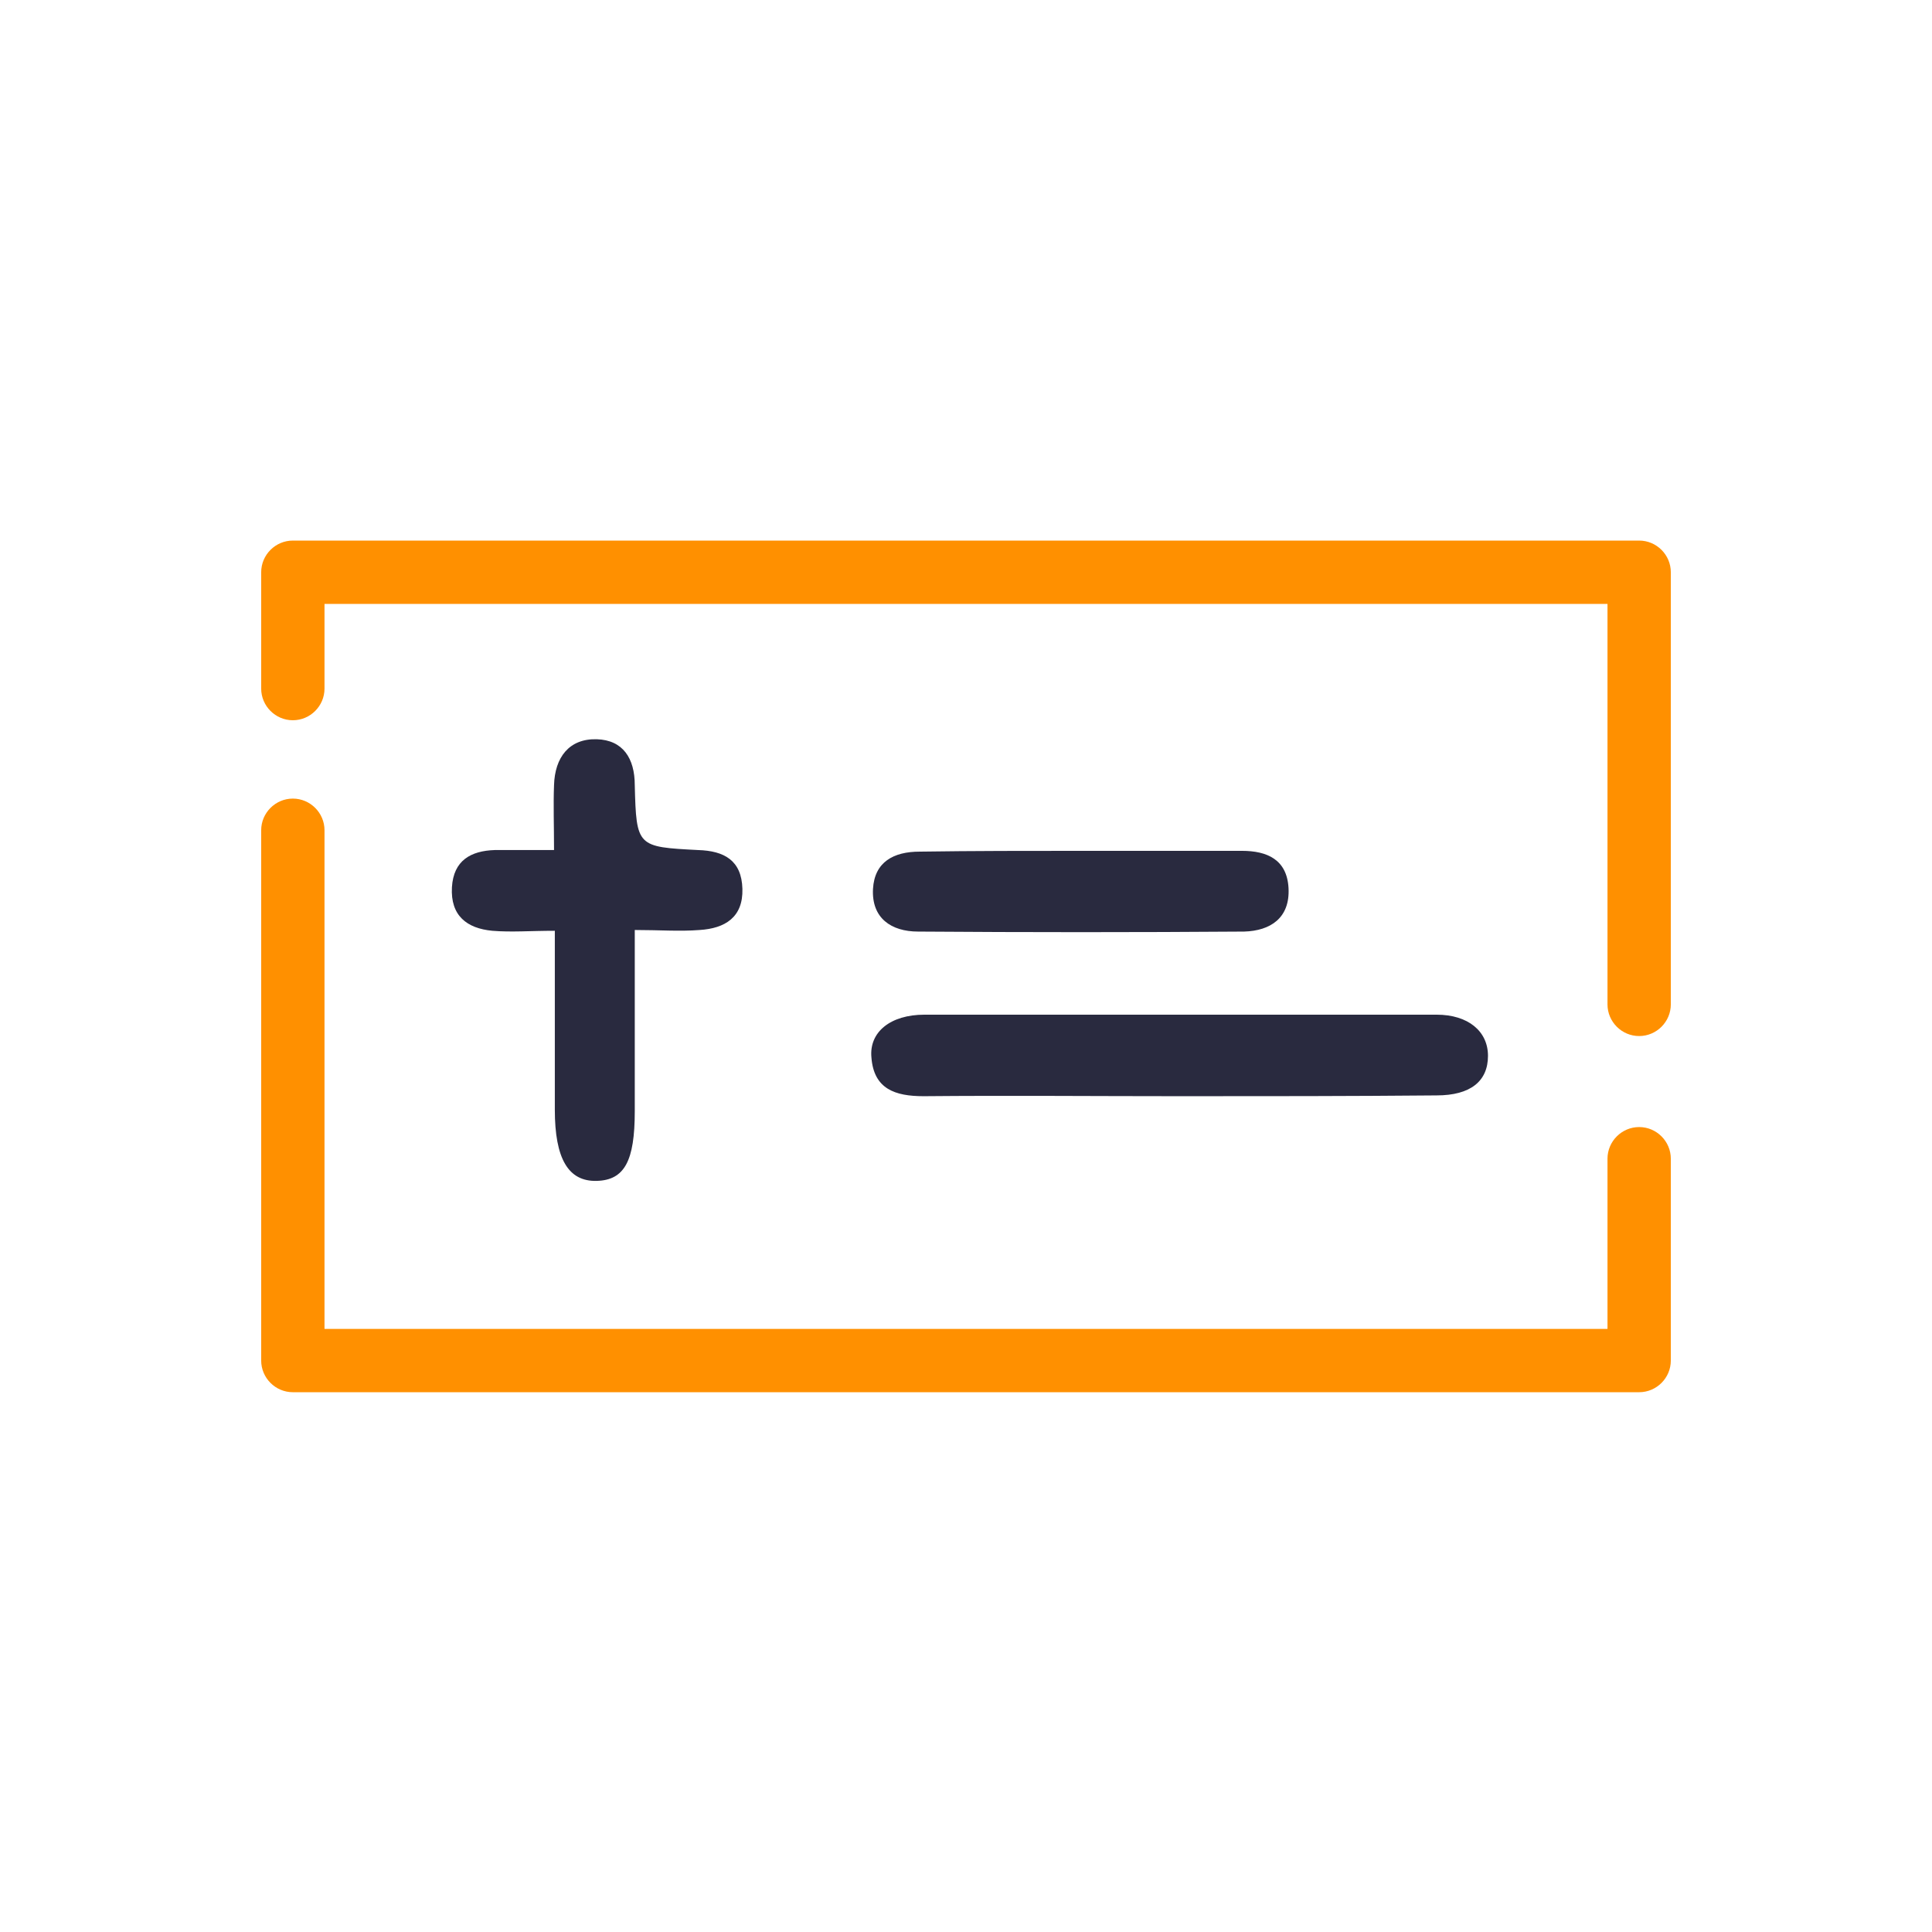
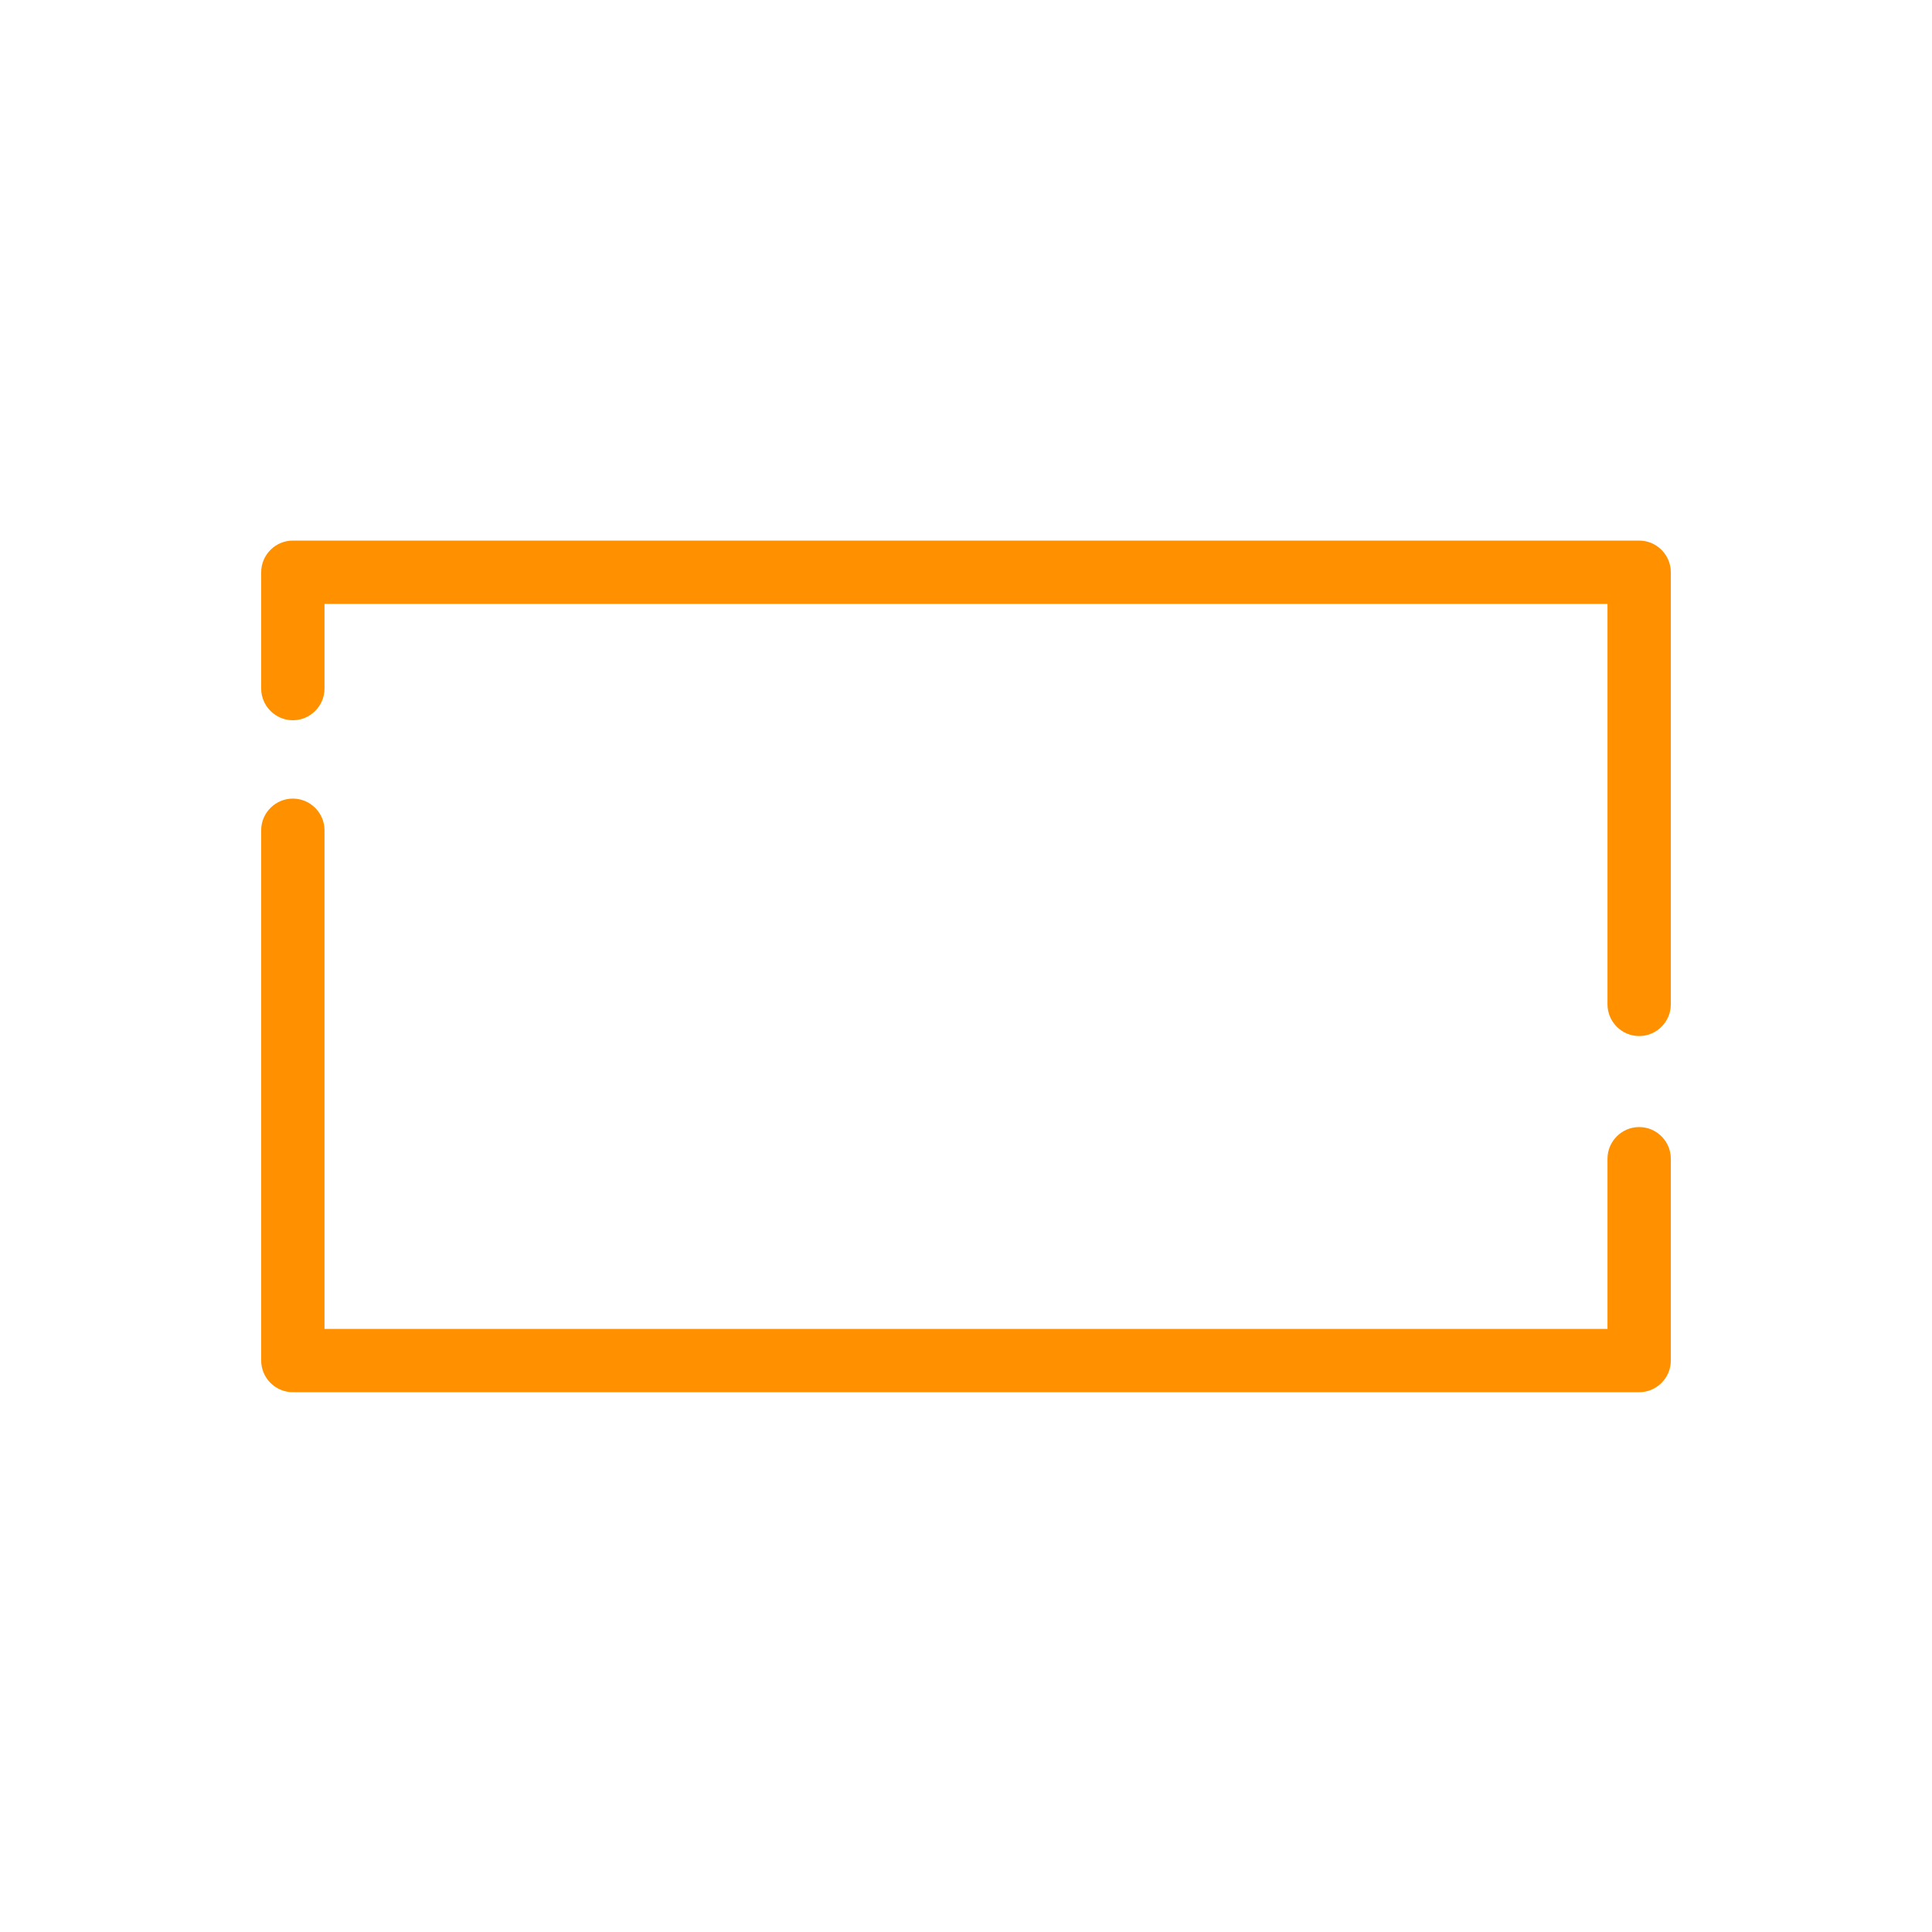
<svg xmlns="http://www.w3.org/2000/svg" id="Layer_1" viewBox="0 0 244.1 244.1">
  <style>
    .st0{fill:#292a3f}.st2{fill:#ff9000}
  </style>
-   <path d="M70.1 117.6c-3.1 0-5.5.2-7.9 0-3.2-.3-5.3-1.9-5.1-5.5.2-3.4 2.4-4.6 5.4-4.7H70c0-3.1-.1-5.7 0-8.2.1-3.5 1.9-5.9 5.4-5.8 3.3.1 4.8 2.4 4.8 5.8.2 7.8.3 7.8 8 8.2 3.3.1 5.5 1.3 5.6 4.9.1 3.6-2.2 5-5.4 5.2-2.5.2-5.1 0-8.2 0v22.9c0 6.3-1.3 8.7-4.8 8.8-3.6.1-5.3-2.8-5.3-9v-22.6zM149.1 138.5c-10.8 0-21.6-.1-32.4 0-3.6 0-6.3-.9-6.6-4.9-.3-3.2 2.4-5.4 6.7-5.4h64.7c4 0 6.5 2.1 6.5 5.2 0 3.2-2.2 5-6.5 5-10.8.1-21.6.1-32.4.1zM136.9 107.5h20c3.2 0 5.7 1.1 5.9 4.7.2 3.8-2.3 5.4-5.6 5.5-13.7.1-27.5.1-41.2 0-3.4 0-5.9-1.7-5.7-5.4.2-3.4 2.6-4.7 5.9-4.7 6.8-.1 13.7-.1 20.7-.1z" class="st0" />
  <path d="M207.1 130.9c-2.2 0-4-1.8-4-4V76.3H41V87c0 2.2-1.8 4-4 4s-4-1.8-4-4V72.3c0-2.2 1.8-4 4-4h170.1c2.2 0 4 1.8 4 4v54.6c0 2.2-1.8 4-4 4zM207.1 175.9H37c-2.2 0-4-1.8-4-4v-67c0-2.2 1.8-4 4-4s4 1.8 4 4v63h162.1v-21.5c0-2.2 1.8-4 4-4s4 1.8 4 4v25.5c0 2.2-1.8 4-4 4z" class="st2" />
</svg>